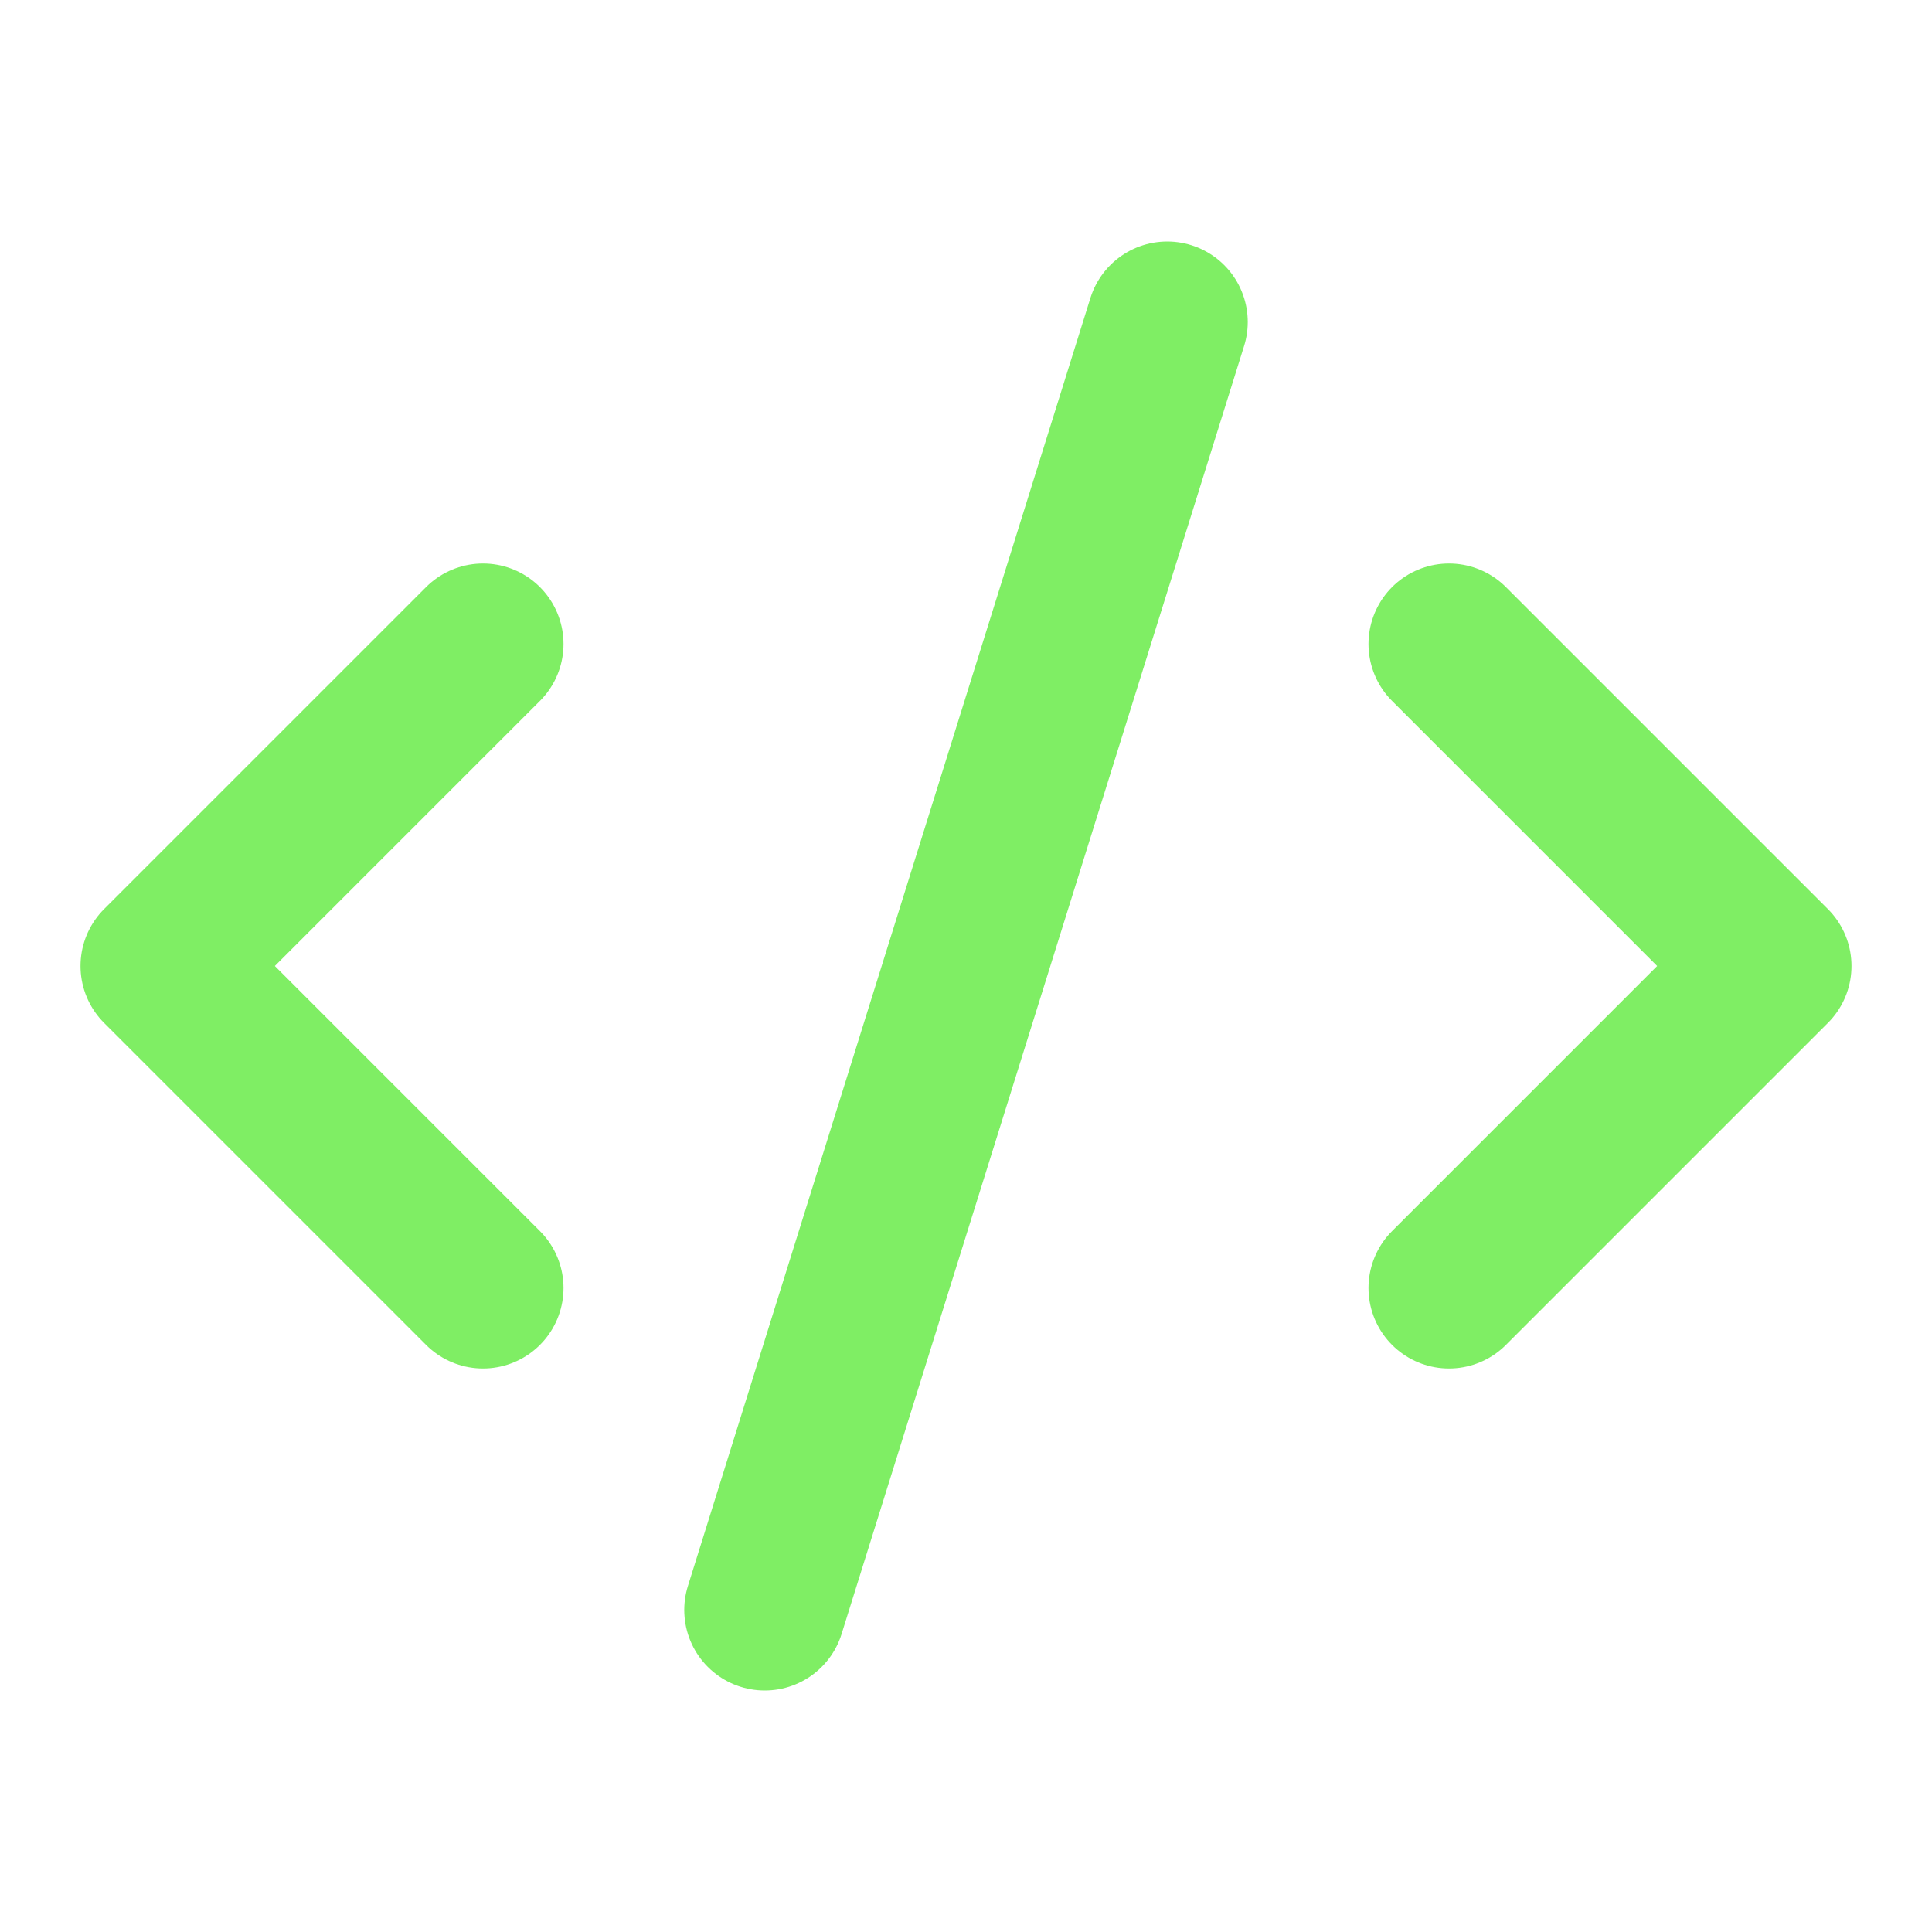
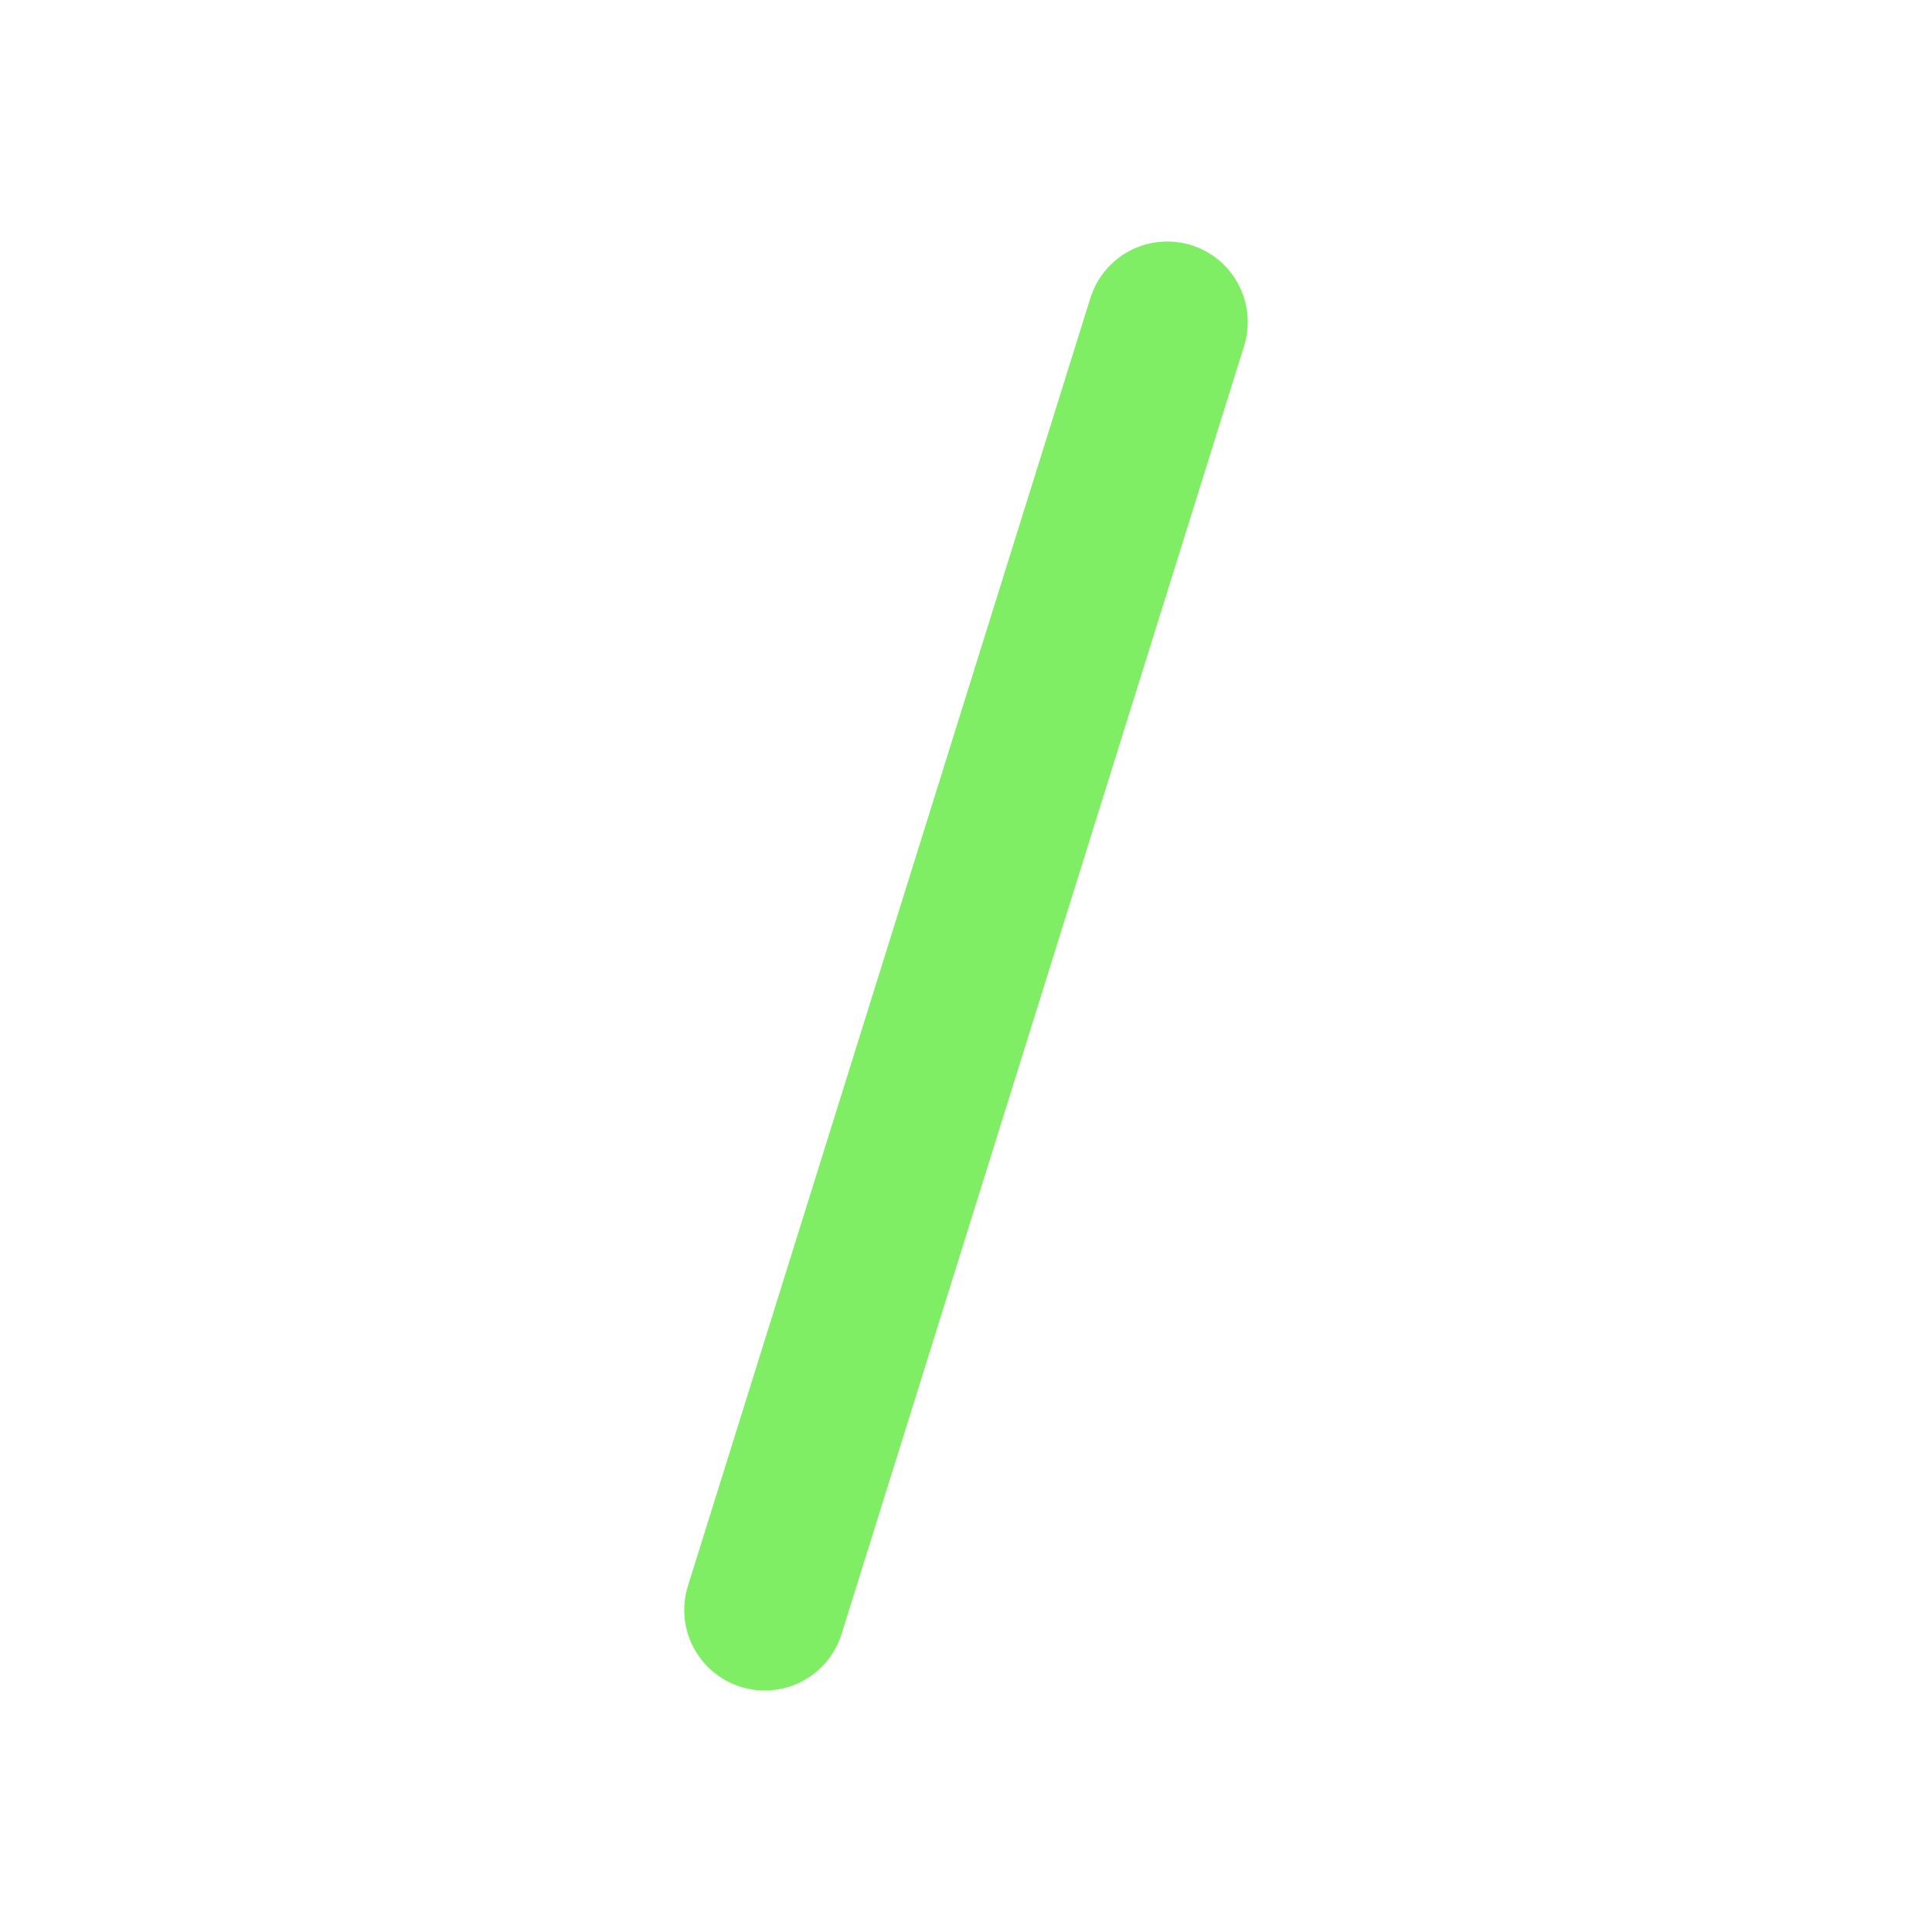
<svg xmlns="http://www.w3.org/2000/svg" width="24" height="24" viewBox="0 0 24 24" fill="none">
-   <path d="M18 16L22 12L18 8" stroke="#7FEE64" stroke-width="2" stroke-linecap="round" stroke-linejoin="round" />
-   <path d="M6 8L2 12L6 16" stroke="#7FEE64" stroke-width="2" stroke-linecap="round" stroke-linejoin="round" />
  <path d="M14.5 4L9.5 20" stroke="#7FEE64" stroke-width="2" stroke-linecap="round" stroke-linejoin="round" />
</svg>